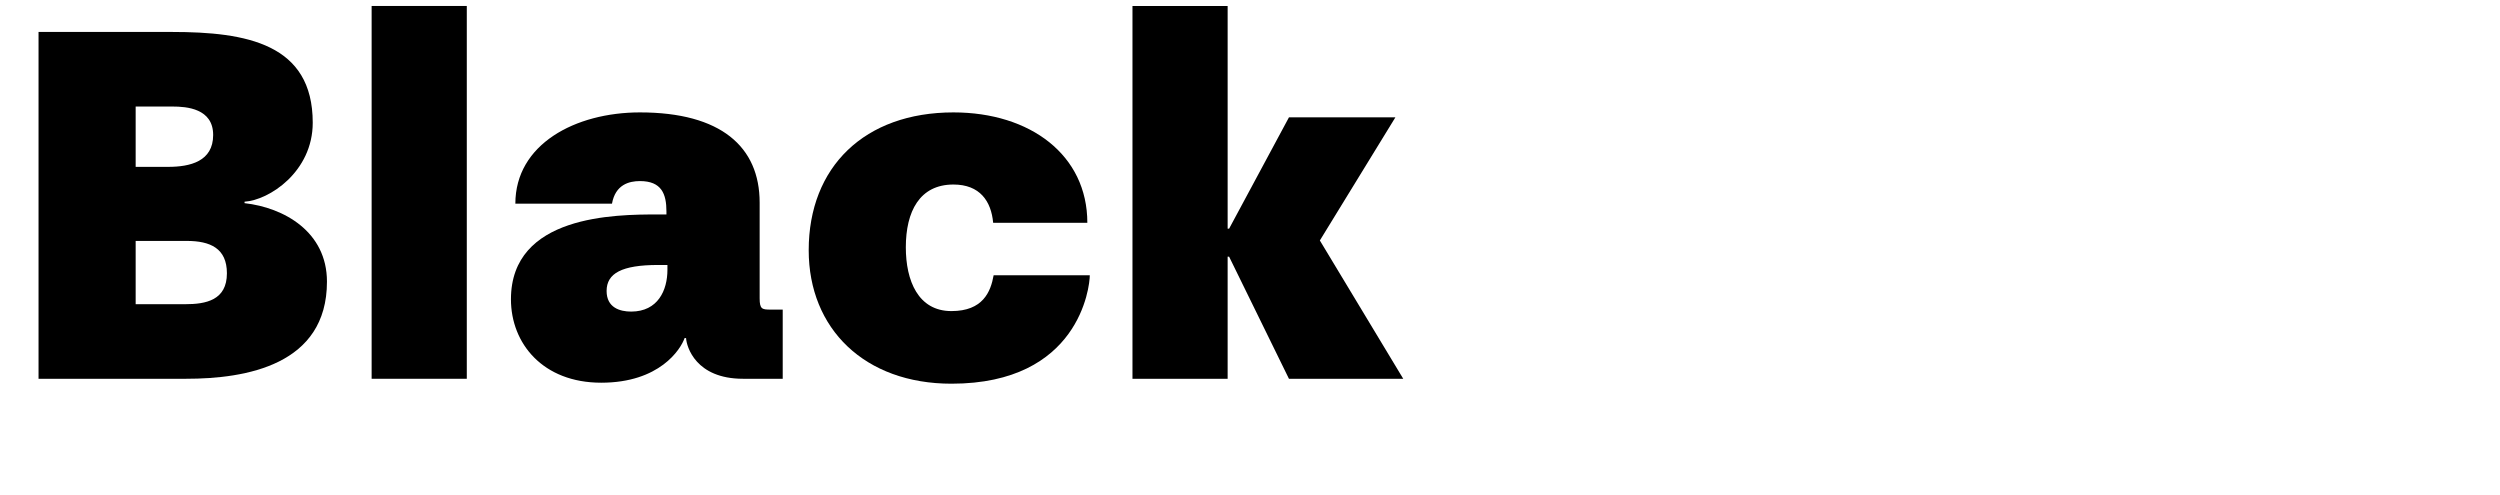
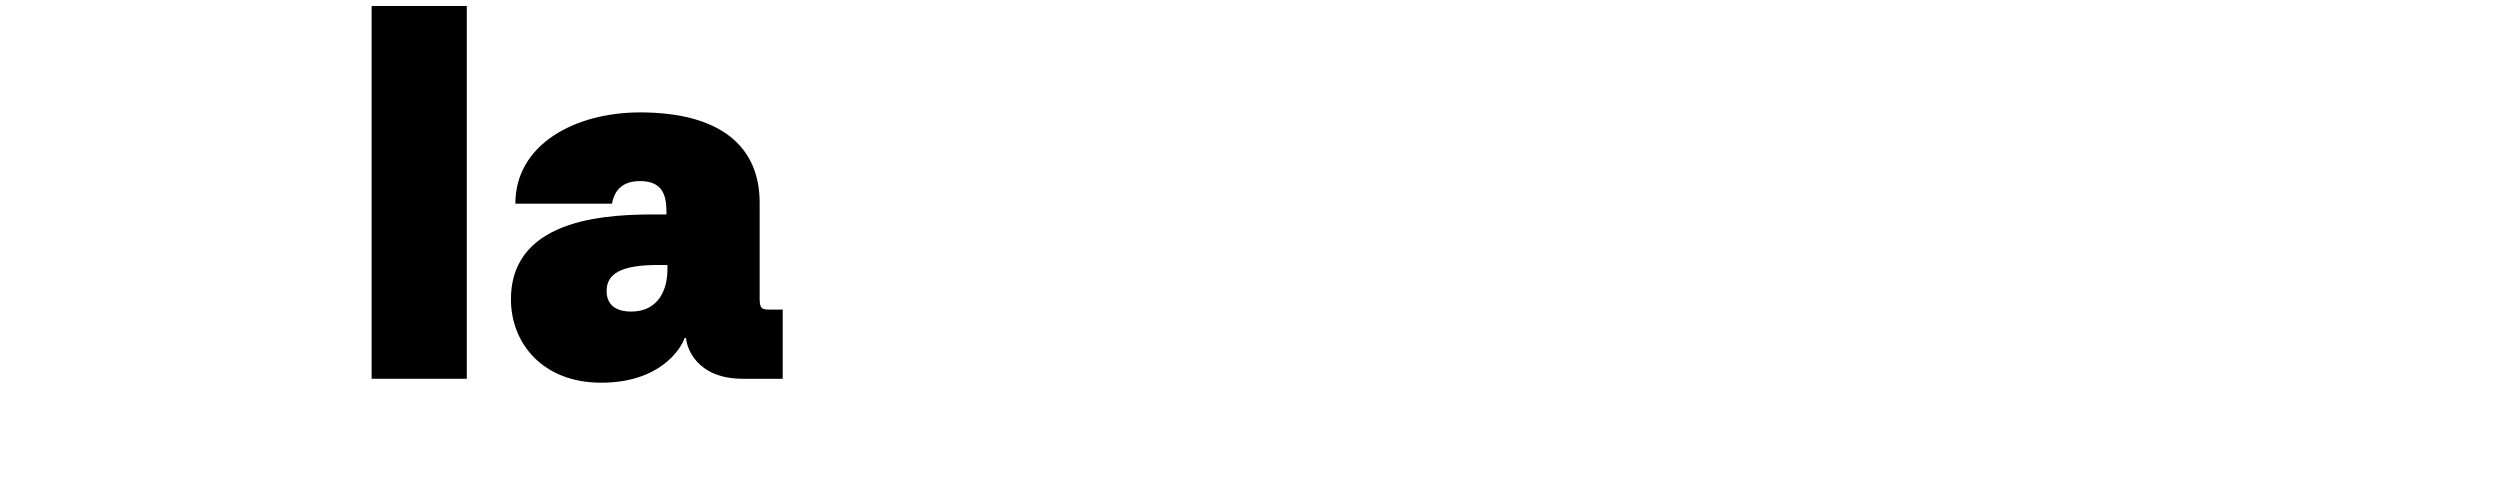
<svg xmlns="http://www.w3.org/2000/svg" viewBox="0 0 1060 210">
  <defs>
    <style>
      .cls-1 {
        fill: none;
      }
    </style>
  </defs>
  <g id="Bounding_box" data-name="Bounding box">
-     <rect class="cls-1" x="-.75" width="948.57" height="210" />
-   </g>
+     </g>
  <g id="Typeface">
    <g>
-       <path d="M16.34,13.55h56.57c31.61,0,59.69,4.99,59.69,38.48,0,20.8-18.51,32.86-28.91,33.49v.62c16.64,1.87,34.94,12.06,34.94,33.28,0,35.36-34.32,41.18-59.69,41.18H16.34V13.55ZM71.25,70.75c9.36,0,19.13-2.29,19.13-13.52s-11.23-12.06-17.26-12.06h-15.6v25.58h13.73ZM78.53,128.98c8.74,0,17.68-1.66,17.68-13.1,0-10.61-7.07-13.73-17.06-13.73h-21.63v26.83h21.01Z" />
      <path d="M157.57,2.53h40.35v158.07h-40.35V2.53Z" />
      <path d="M216.64,126.91c0-35.78,44.3-35.98,62.19-35.98h3.74v-1.25c0-7.49-2.08-12.9-11.23-12.9-4.58,0-10.4,1.46-11.86,9.57h-40.97c0-25.17,25.38-38.69,52.83-38.69,34.32,0,50.75,14.56,50.75,38.27v40.56c0,4.58,1.04,4.78,4.58,4.78h5.2v29.33h-16.85c-19.97,0-23.92-13.52-24.13-17.26h-.62c-1.66,4.78-10.61,18.93-35.36,18.93s-38.27-16.64-38.27-35.36ZM282.99,114.43v-2.08h-3.95c-15.39,0-21.84,3.54-21.84,11.02,0,7.07,5.62,8.74,10.4,8.74,11.44,0,15.39-9.15,15.39-17.68Z" />
-       <path d="M342.89,106.11c0-35.36,23.71-58.45,61.36-58.45,32.65,0,56.78,18.1,56.78,46.8h-39.93c-.83-9.15-5.62-16.22-16.85-16.22-14.35,0-20.18,11.44-20.18,26.62,0,14.14,5.2,27.04,19.34,27.04,13.31,0,16.64-8.11,17.89-15.18h40.77c0,4.99-4.58,45.97-58.65,45.97-36.81,0-60.53-23.29-60.53-56.57Z" />
-       <path d="M480.17,2.53h40.35v94.43h.62l25.38-47.21h45.13l-32.03,52.21,35.36,58.65h-48.46l-25.38-51.79h-.62v51.79h-40.35V2.53Z" />
    </g>
  </g>
</svg>